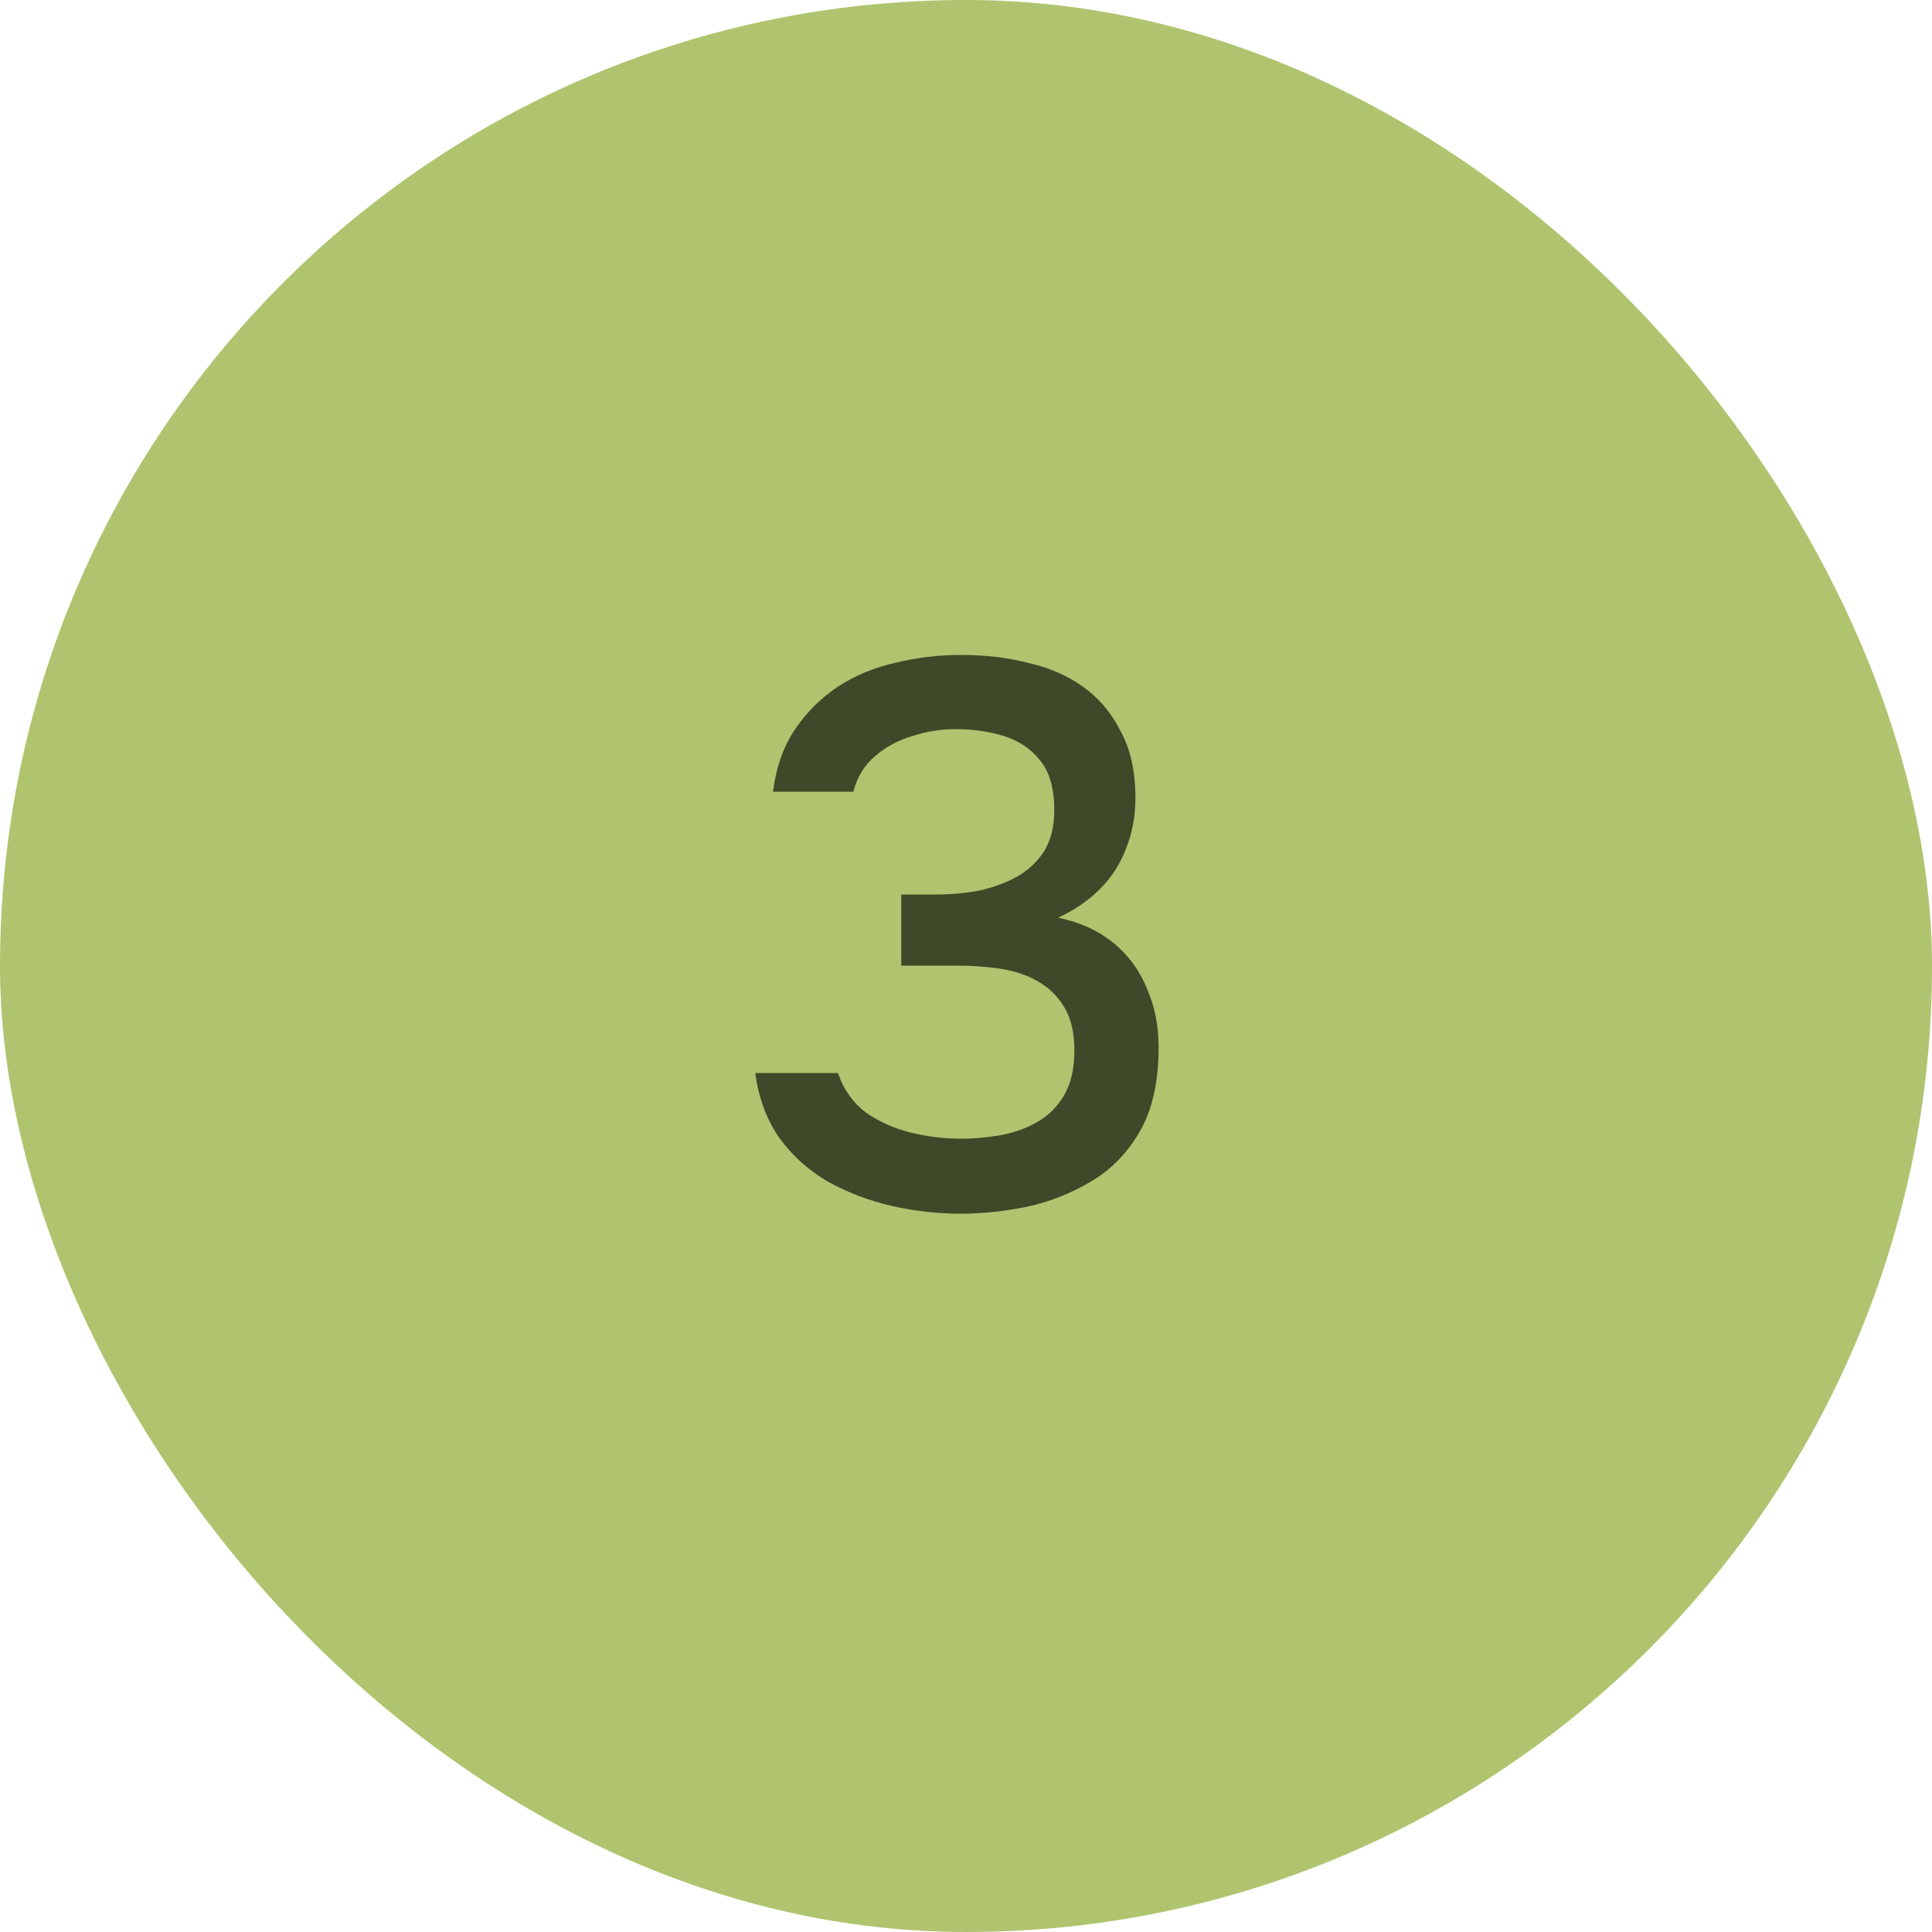
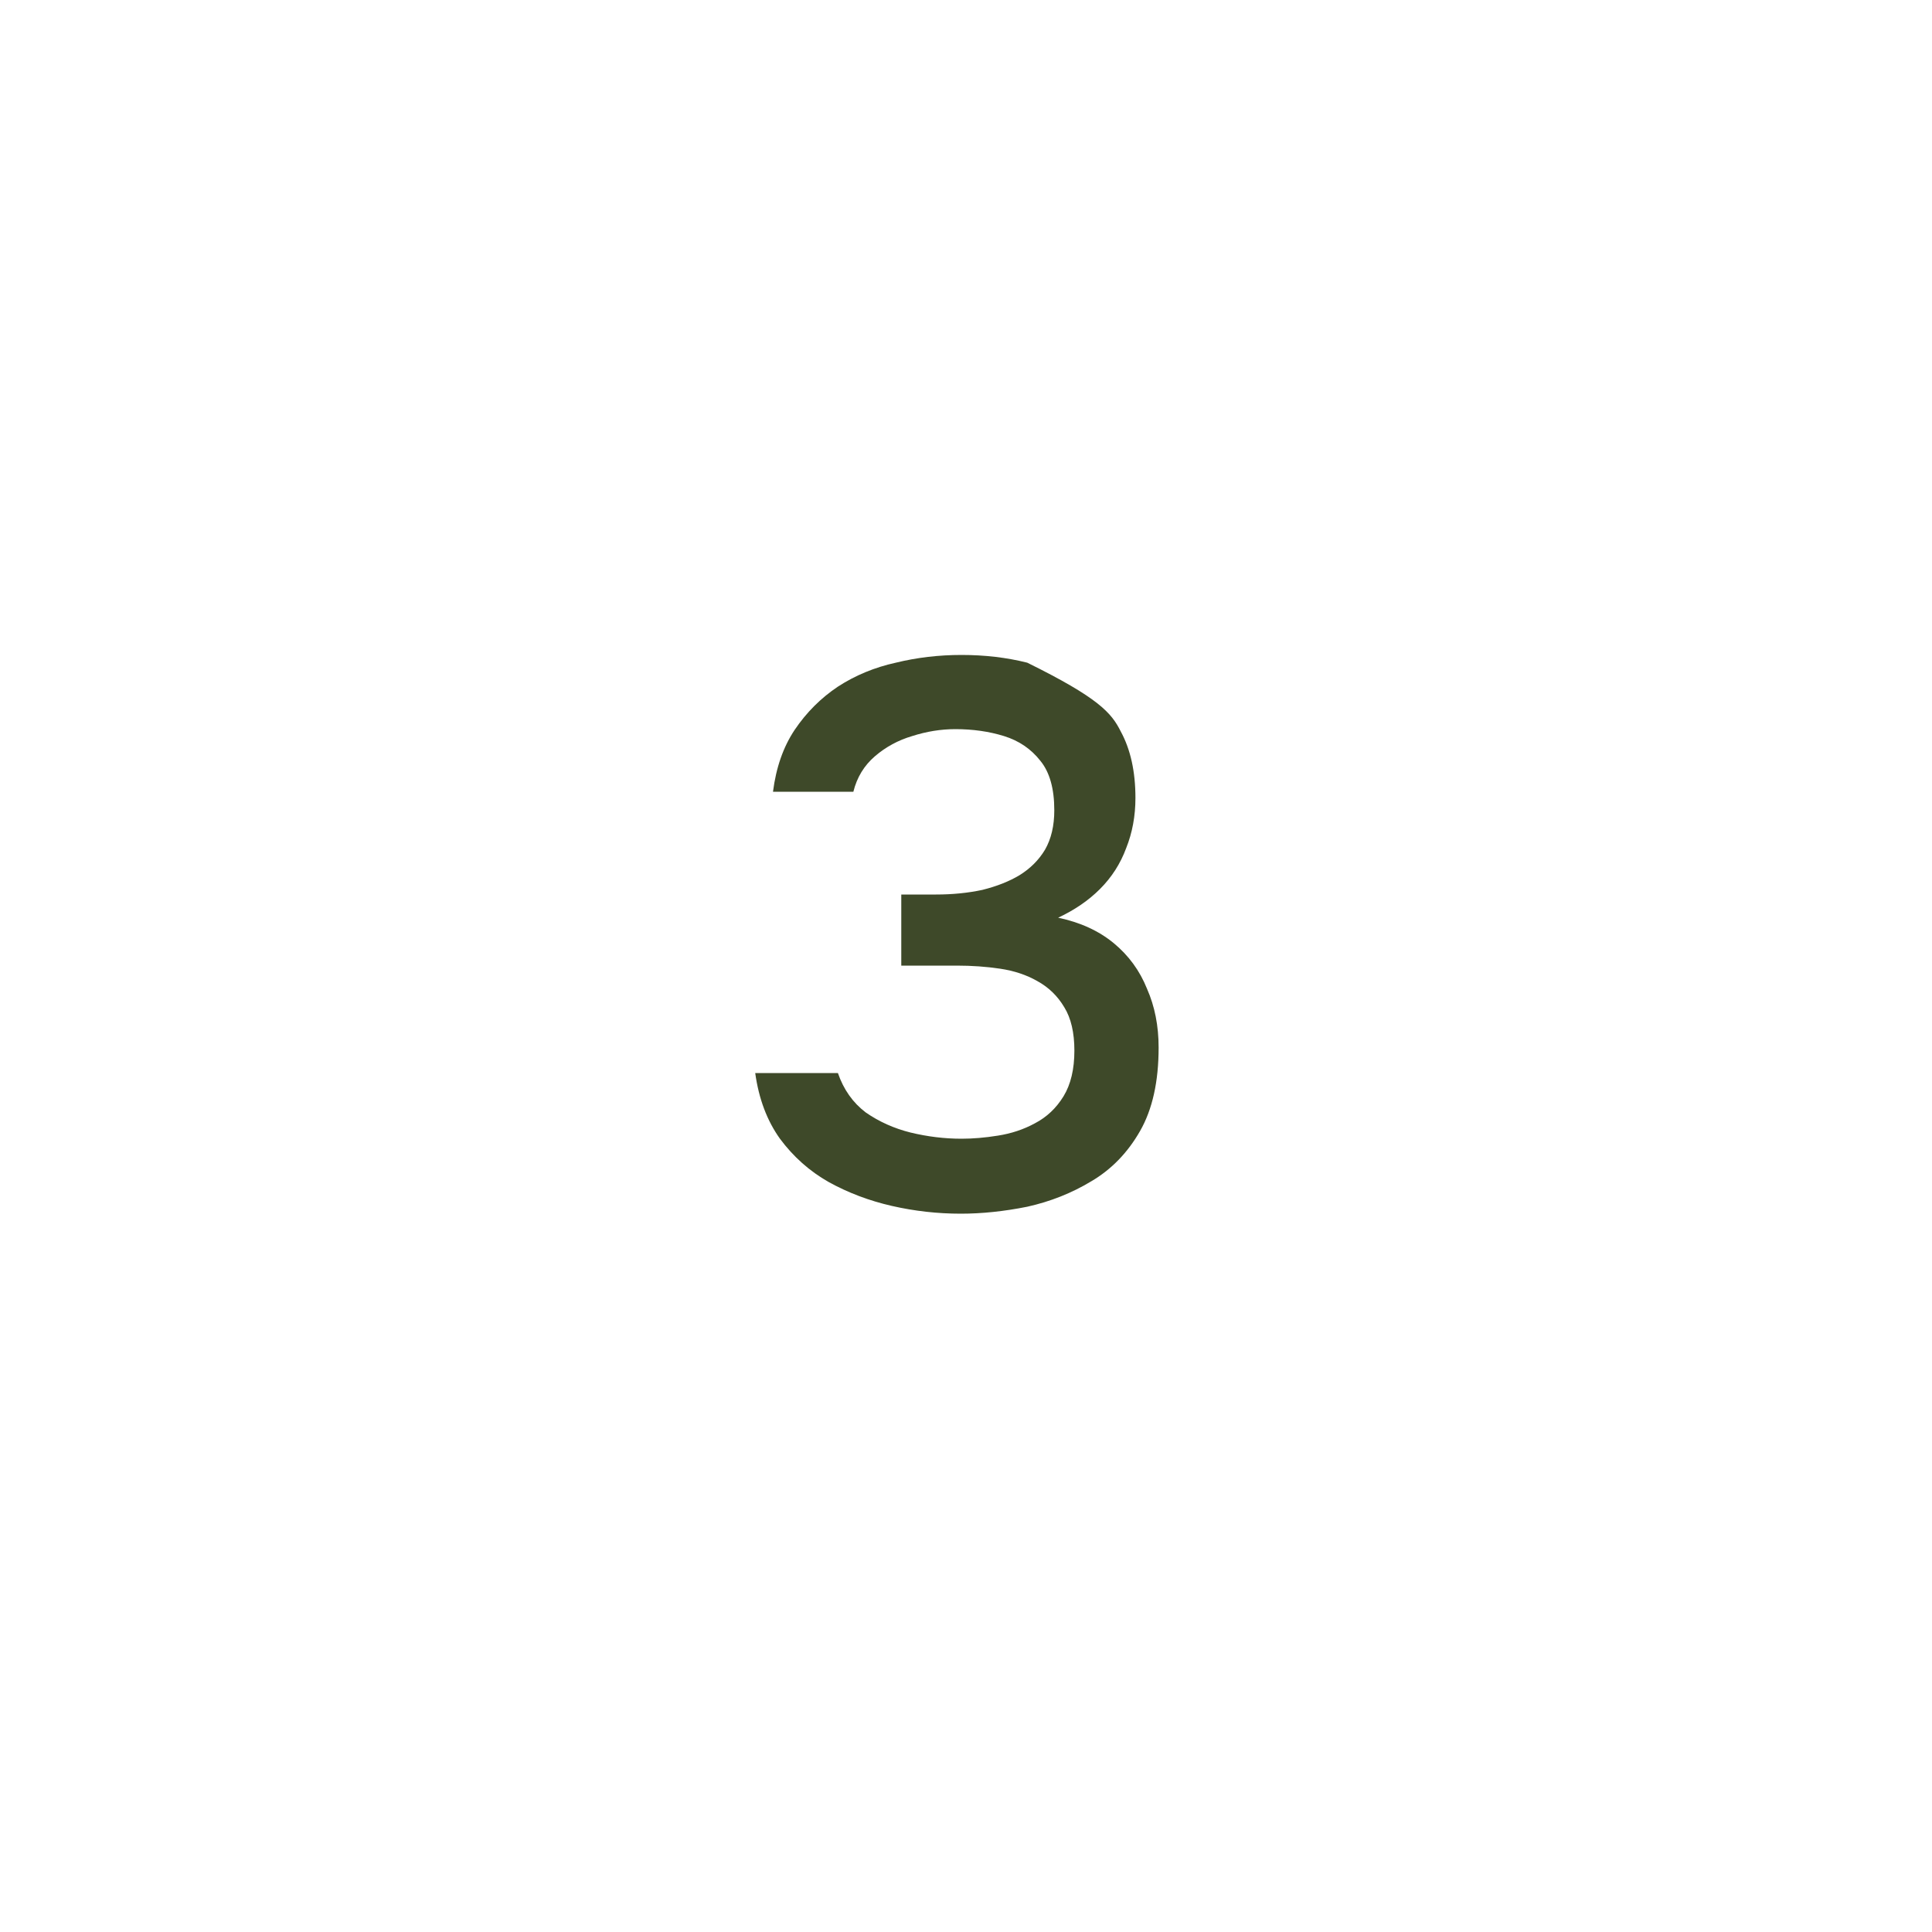
<svg xmlns="http://www.w3.org/2000/svg" width="40" height="40" viewBox="0 0 40 40" fill="none">
-   <rect width="40" height="40" rx="20" fill="#B0C46F" />
-   <path d="M19.892 25.128C19.412 25.128 18.937 25.075 18.468 24.968C17.998 24.861 17.561 24.696 17.156 24.472C16.761 24.248 16.425 23.949 16.148 23.576C15.881 23.203 15.71 22.749 15.636 22.216H17.348C17.465 22.557 17.657 22.829 17.924 23.032C18.201 23.224 18.511 23.363 18.852 23.448C19.204 23.533 19.556 23.576 19.908 23.576C20.142 23.576 20.393 23.555 20.66 23.512C20.937 23.469 21.193 23.384 21.428 23.256C21.673 23.128 21.87 22.941 22.02 22.696C22.169 22.451 22.244 22.136 22.244 21.752C22.244 21.379 22.174 21.08 22.036 20.856C21.897 20.621 21.71 20.44 21.476 20.312C21.252 20.184 20.996 20.099 20.708 20.056C20.42 20.013 20.121 19.992 19.812 19.992H18.66V18.52H19.38C19.721 18.52 20.041 18.488 20.34 18.424C20.639 18.349 20.895 18.248 21.108 18.12C21.332 17.981 21.508 17.805 21.636 17.592C21.764 17.368 21.828 17.096 21.828 16.776C21.828 16.328 21.732 15.987 21.54 15.752C21.348 15.507 21.097 15.336 20.788 15.24C20.479 15.144 20.142 15.096 19.78 15.096C19.481 15.096 19.183 15.144 18.884 15.24C18.596 15.325 18.34 15.464 18.116 15.656C17.892 15.848 17.742 16.093 17.668 16.392H16.004C16.068 15.891 16.217 15.464 16.452 15.112C16.697 14.749 16.996 14.451 17.348 14.216C17.71 13.981 18.11 13.816 18.548 13.72C18.985 13.613 19.439 13.56 19.908 13.56C20.388 13.56 20.841 13.613 21.268 13.72C21.705 13.816 22.089 13.981 22.42 14.216C22.75 14.451 23.012 14.76 23.204 15.144C23.407 15.517 23.508 15.976 23.508 16.52C23.508 16.893 23.444 17.24 23.316 17.56C23.198 17.88 23.017 18.163 22.772 18.408C22.537 18.643 22.249 18.84 21.908 19C22.366 19.096 22.75 19.272 23.06 19.528C23.369 19.784 23.599 20.099 23.748 20.472C23.908 20.835 23.988 21.24 23.988 21.688C23.988 22.392 23.86 22.968 23.604 23.416C23.348 23.864 23.012 24.211 22.596 24.456C22.191 24.701 21.748 24.877 21.268 24.984C20.788 25.08 20.329 25.128 19.892 25.128Z" fill="#3E4929" />
+   <path d="M19.892 25.128C19.412 25.128 18.937 25.075 18.468 24.968C17.998 24.861 17.561 24.696 17.156 24.472C16.761 24.248 16.425 23.949 16.148 23.576C15.881 23.203 15.71 22.749 15.636 22.216H17.348C17.465 22.557 17.657 22.829 17.924 23.032C18.201 23.224 18.511 23.363 18.852 23.448C19.204 23.533 19.556 23.576 19.908 23.576C20.142 23.576 20.393 23.555 20.66 23.512C20.937 23.469 21.193 23.384 21.428 23.256C21.673 23.128 21.87 22.941 22.02 22.696C22.169 22.451 22.244 22.136 22.244 21.752C22.244 21.379 22.174 21.08 22.036 20.856C21.897 20.621 21.71 20.44 21.476 20.312C21.252 20.184 20.996 20.099 20.708 20.056C20.42 20.013 20.121 19.992 19.812 19.992H18.66V18.52H19.38C19.721 18.52 20.041 18.488 20.34 18.424C20.639 18.349 20.895 18.248 21.108 18.12C21.332 17.981 21.508 17.805 21.636 17.592C21.764 17.368 21.828 17.096 21.828 16.776C21.828 16.328 21.732 15.987 21.54 15.752C21.348 15.507 21.097 15.336 20.788 15.24C20.479 15.144 20.142 15.096 19.78 15.096C19.481 15.096 19.183 15.144 18.884 15.24C18.596 15.325 18.34 15.464 18.116 15.656C17.892 15.848 17.742 16.093 17.668 16.392H16.004C16.068 15.891 16.217 15.464 16.452 15.112C16.697 14.749 16.996 14.451 17.348 14.216C17.71 13.981 18.11 13.816 18.548 13.72C18.985 13.613 19.439 13.56 19.908 13.56C20.388 13.56 20.841 13.613 21.268 13.72C22.75 14.451 23.012 14.76 23.204 15.144C23.407 15.517 23.508 15.976 23.508 16.52C23.508 16.893 23.444 17.24 23.316 17.56C23.198 17.88 23.017 18.163 22.772 18.408C22.537 18.643 22.249 18.84 21.908 19C22.366 19.096 22.75 19.272 23.06 19.528C23.369 19.784 23.599 20.099 23.748 20.472C23.908 20.835 23.988 21.24 23.988 21.688C23.988 22.392 23.86 22.968 23.604 23.416C23.348 23.864 23.012 24.211 22.596 24.456C22.191 24.701 21.748 24.877 21.268 24.984C20.788 25.08 20.329 25.128 19.892 25.128Z" fill="#3E4929" />
</svg>